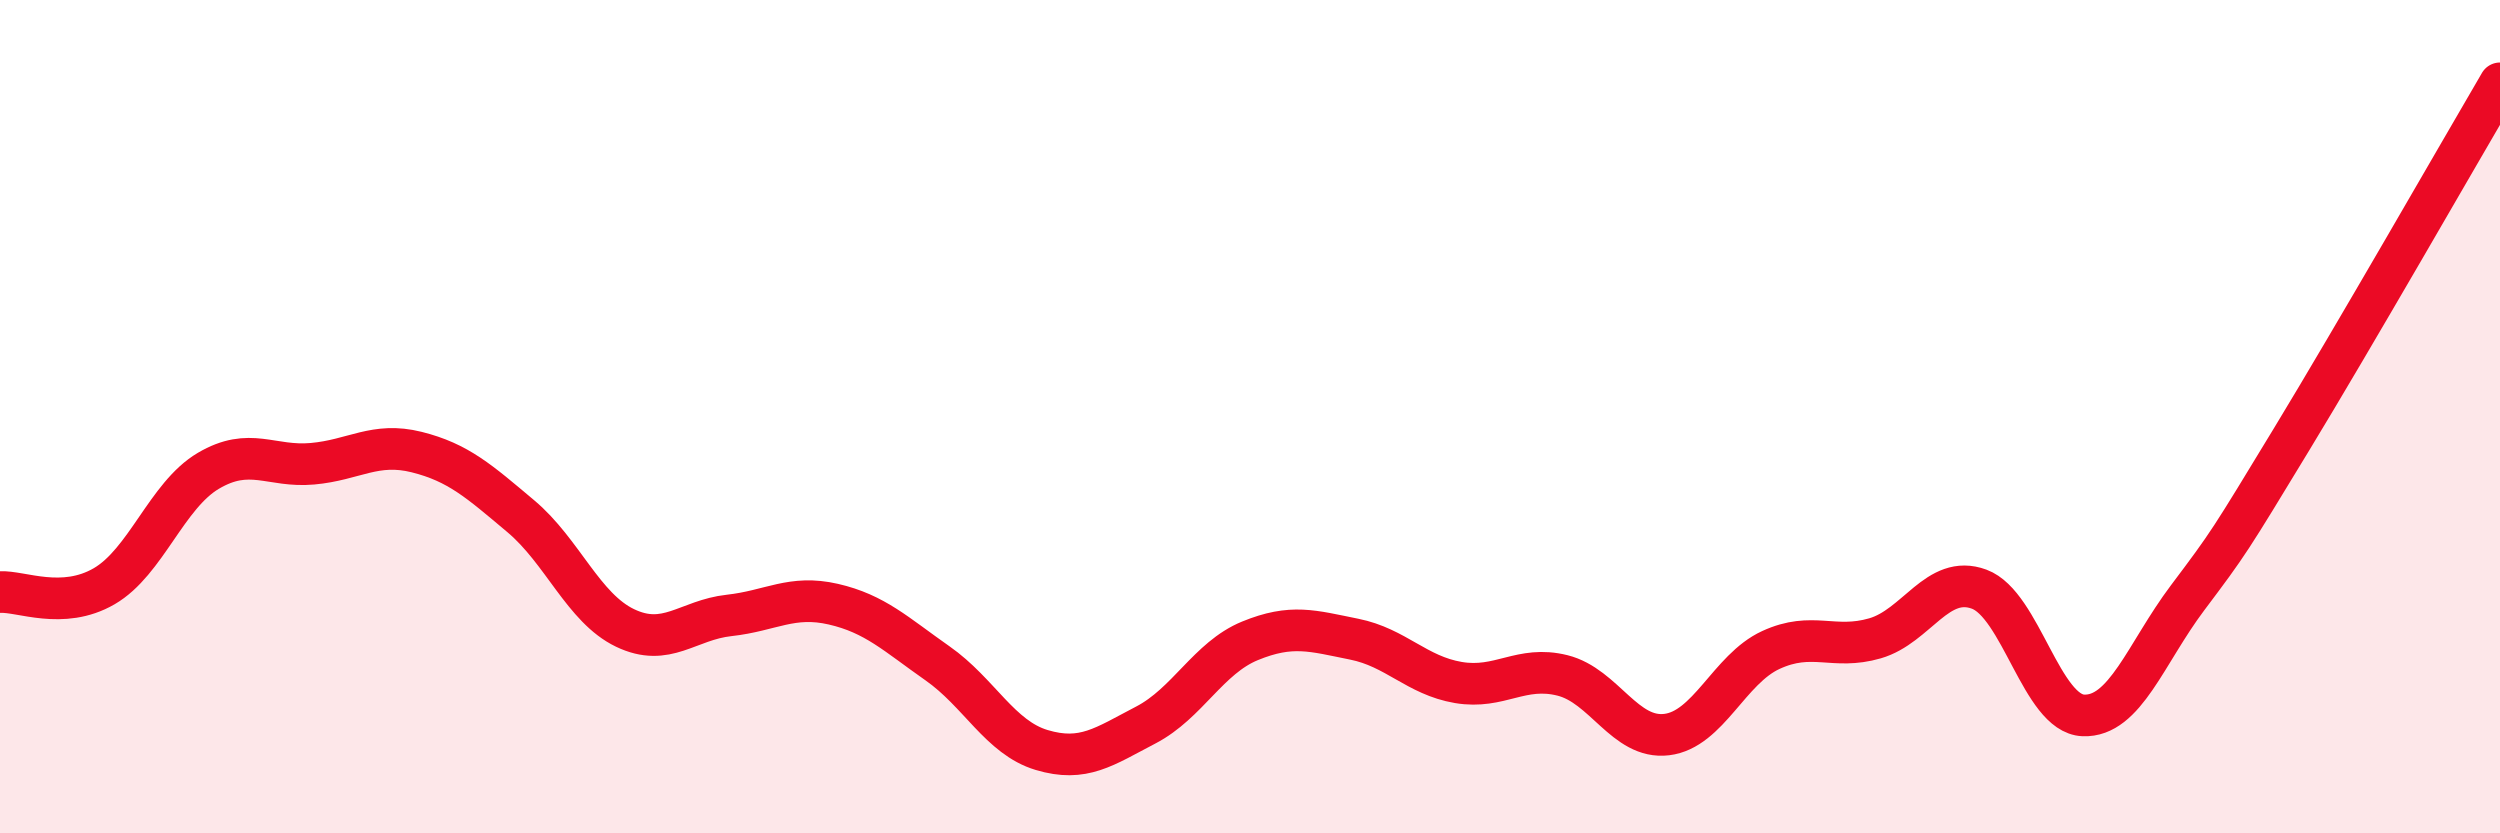
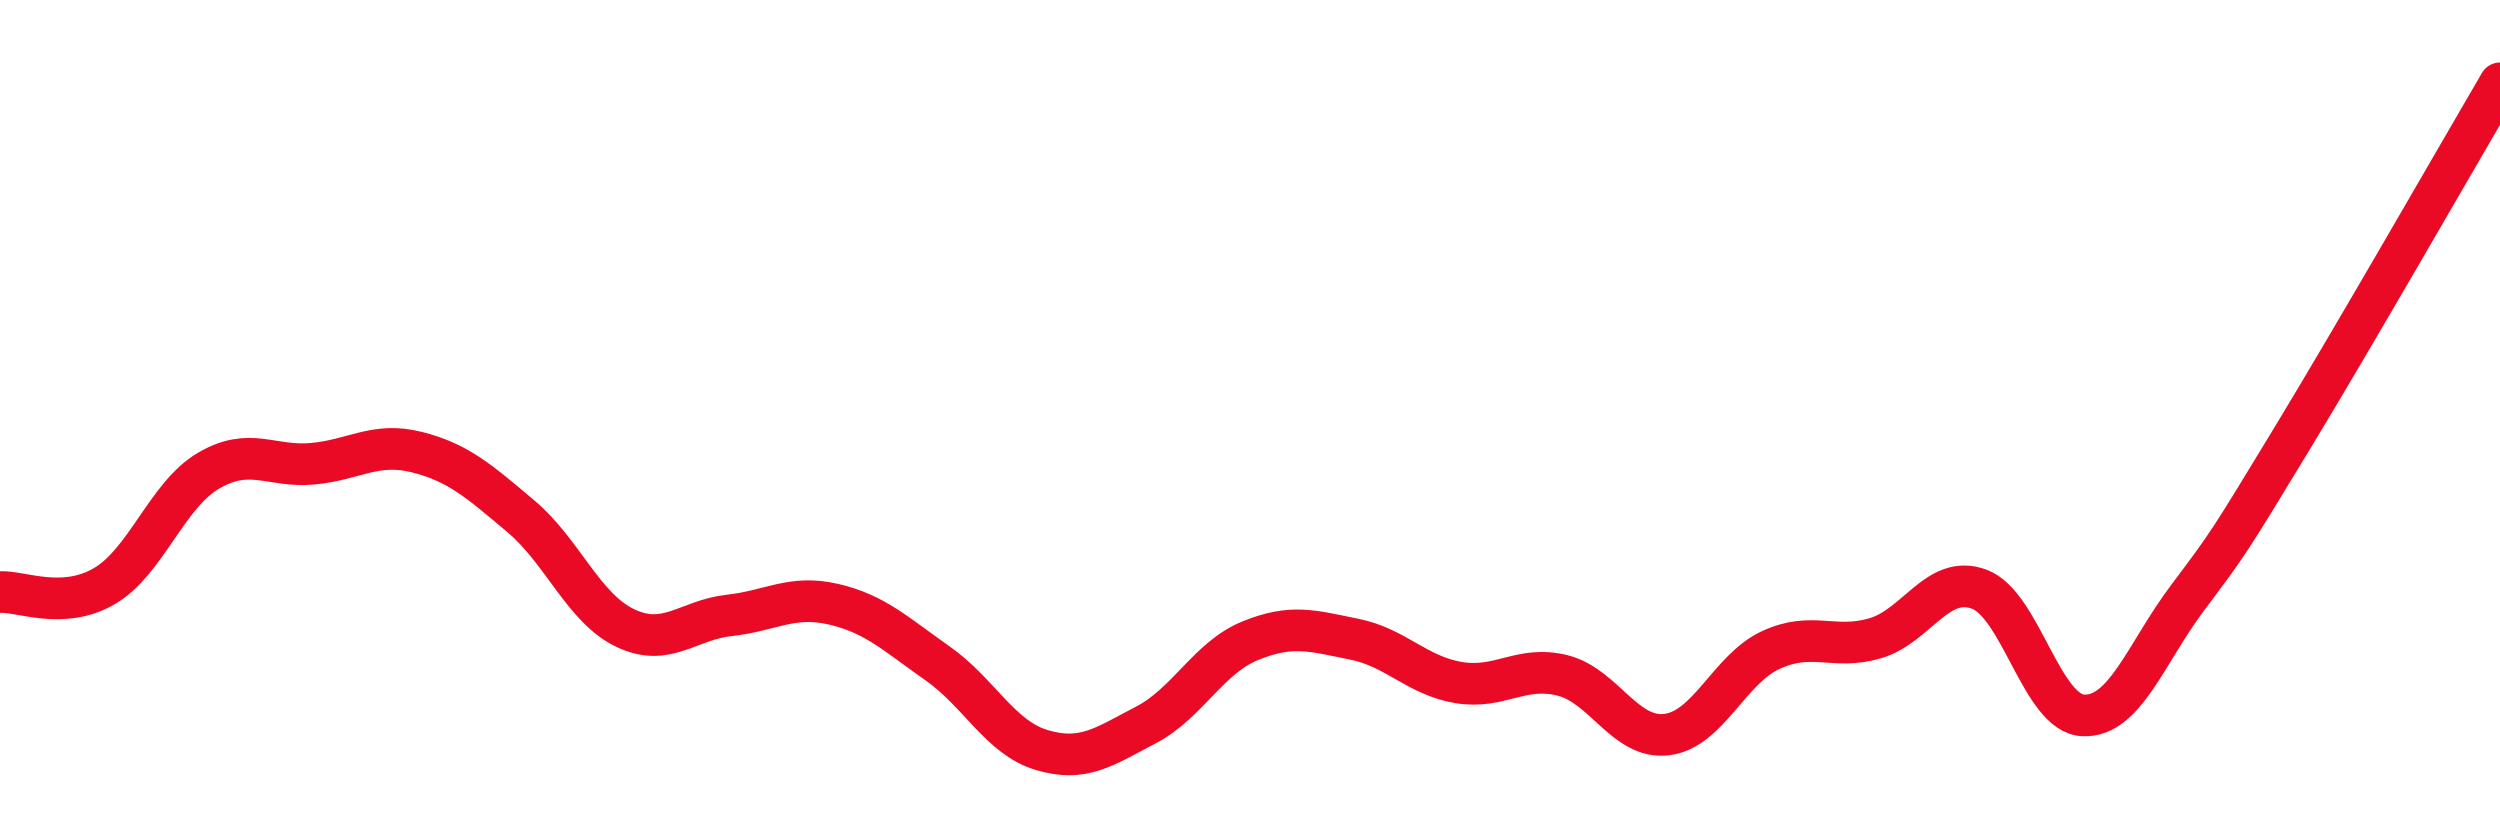
<svg xmlns="http://www.w3.org/2000/svg" width="60" height="20" viewBox="0 0 60 20">
-   <path d="M 0,14.21 C 0.5,14.18 1.5,14.65 2.5,14.07 C 3.5,13.49 4,11.89 5,11.3 C 6,10.71 6.5,11.22 7.5,11.13 C 8.5,11.04 9,10.6 10,10.85 C 11,11.1 11.5,11.55 12.5,12.39 C 13.5,13.23 14,14.59 15,15.07 C 16,15.55 16.5,14.88 17.5,14.77 C 18.5,14.66 19,14.27 20,14.5 C 21,14.73 21.5,15.22 22.5,15.92 C 23.5,16.62 24,17.7 25,18 C 26,18.3 26.5,17.92 27.5,17.4 C 28.5,16.88 29,15.79 30,15.38 C 31,14.97 31.5,15.14 32.5,15.34 C 33.5,15.54 34,16.21 35,16.38 C 36,16.55 36.5,15.96 37.5,16.21 C 38.5,16.46 39,17.75 40,17.63 C 41,17.51 41.5,16.06 42.5,15.6 C 43.5,15.14 44,15.61 45,15.32 C 46,15.03 46.5,13.77 47.5,14.14 C 48.5,14.51 49,17.13 50,17.17 C 51,17.21 51.5,15.68 52.5,14.35 C 53.5,13.02 53.5,13.01 55,10.54 C 56.5,8.07 59,3.71 60,2L60 20L0 20Z" fill="#EB0A25" opacity="0.1" stroke-linecap="round" stroke-linejoin="round" />
  <path d="M 0,14.21 C 0.5,14.18 1.5,14.65 2.5,14.07 C 3.5,13.49 4,11.89 5,11.3 C 6,10.71 6.5,11.22 7.5,11.13 C 8.5,11.04 9,10.6 10,10.85 C 11,11.1 11.5,11.55 12.5,12.39 C 13.5,13.23 14,14.59 15,15.07 C 16,15.55 16.5,14.88 17.5,14.77 C 18.5,14.66 19,14.27 20,14.5 C 21,14.73 21.5,15.22 22.5,15.92 C 23.5,16.62 24,17.7 25,18 C 26,18.3 26.5,17.92 27.5,17.4 C 28.5,16.88 29,15.79 30,15.38 C 31,14.97 31.5,15.14 32.5,15.34 C 33.5,15.54 34,16.21 35,16.38 C 36,16.55 36.5,15.96 37.5,16.21 C 38.5,16.46 39,17.75 40,17.63 C 41,17.51 41.5,16.06 42.5,15.6 C 43.5,15.14 44,15.61 45,15.32 C 46,15.03 46.5,13.77 47.5,14.14 C 48.5,14.51 49,17.13 50,17.17 C 51,17.21 51.5,15.68 52.5,14.35 C 53.5,13.02 53.5,13.01 55,10.54 C 56.5,8.07 59,3.71 60,2" stroke="#EB0A25" stroke-width="1" fill="none" stroke-linecap="round" stroke-linejoin="round" />
</svg>